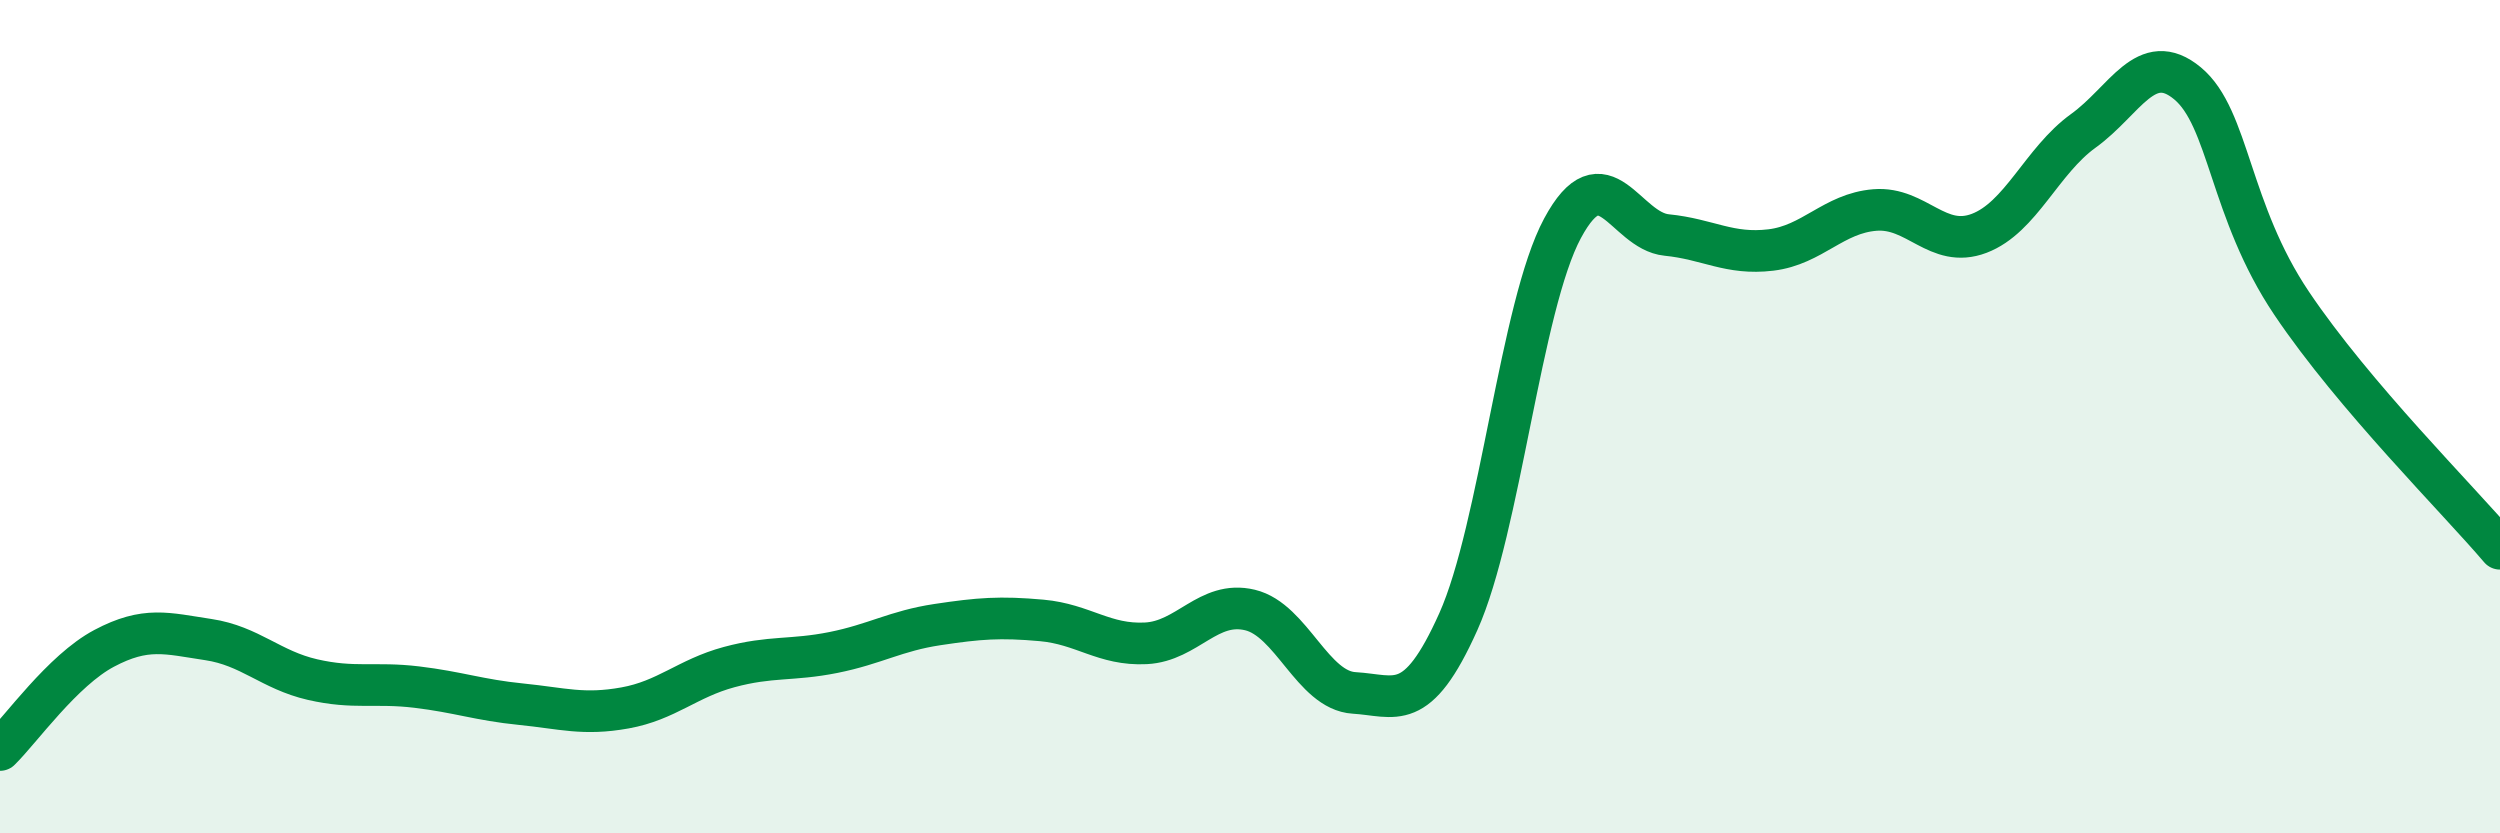
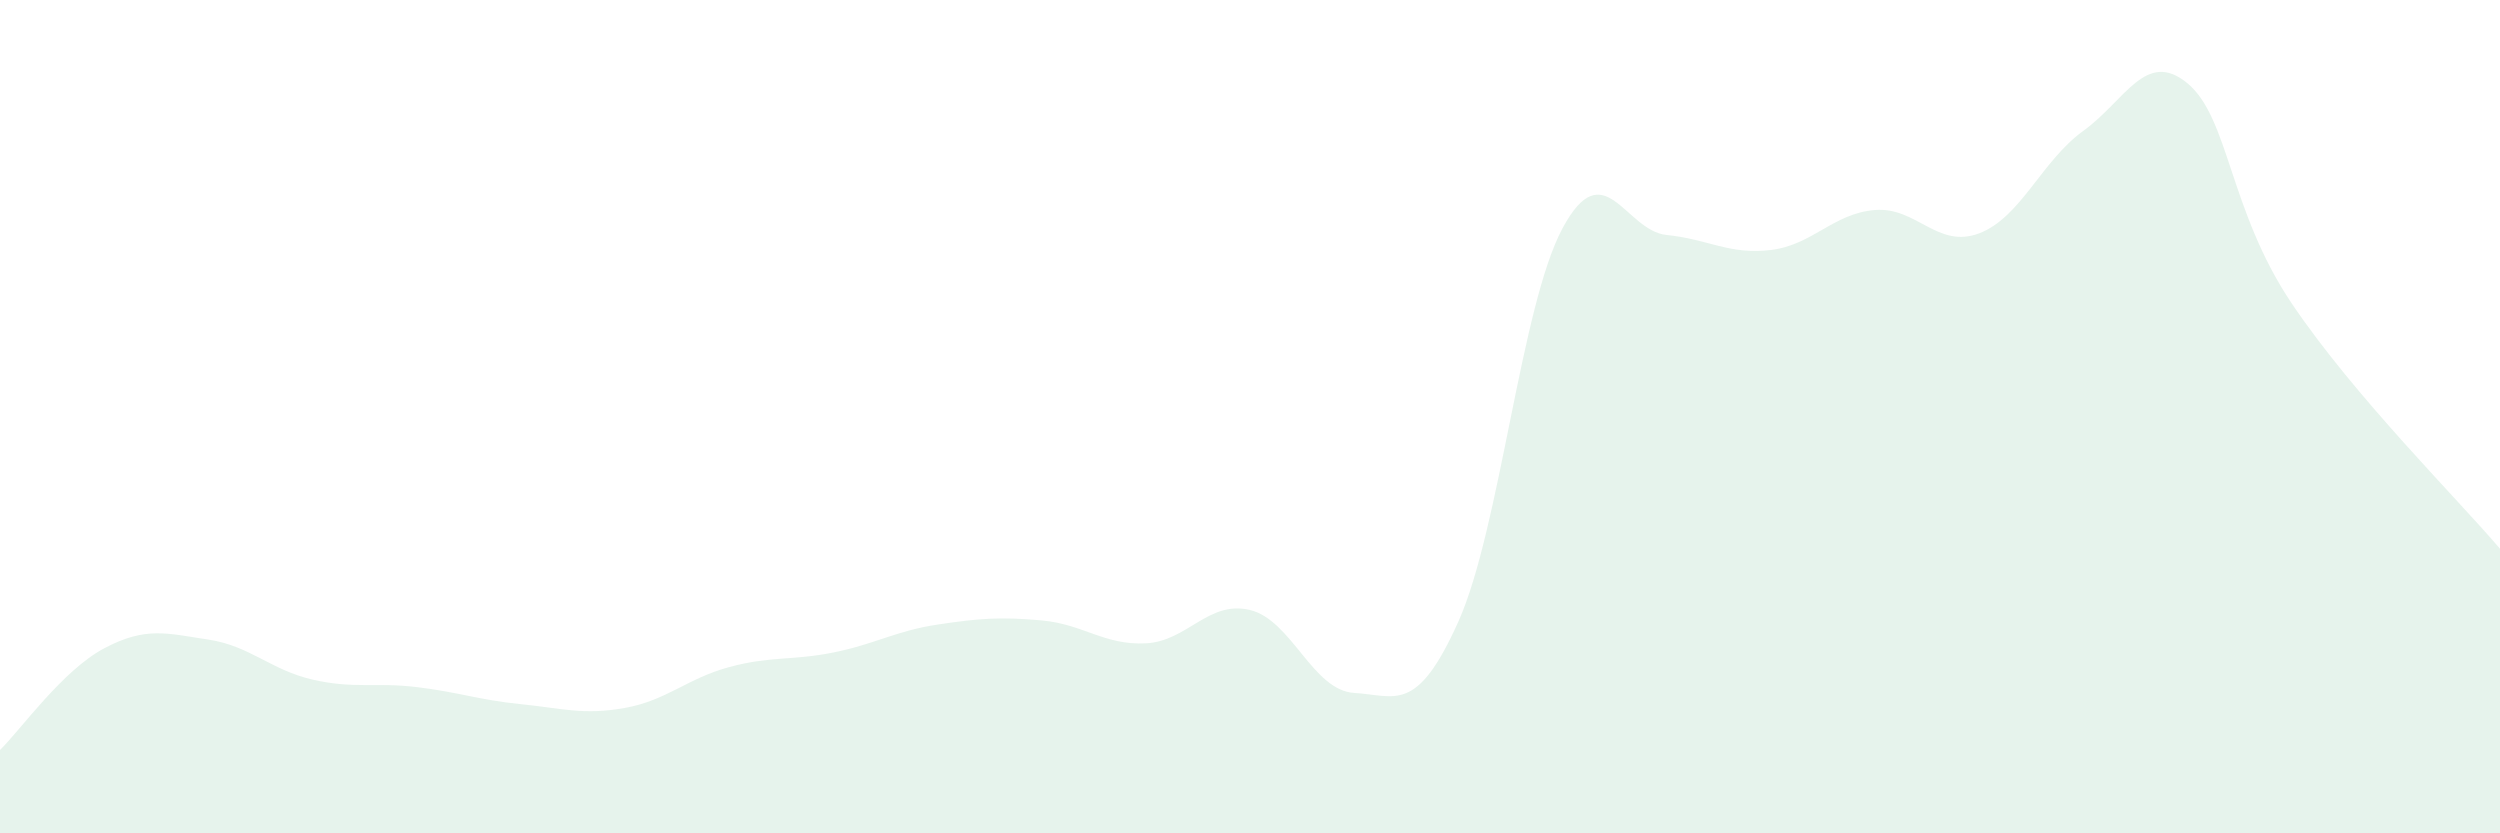
<svg xmlns="http://www.w3.org/2000/svg" width="60" height="20" viewBox="0 0 60 20">
  <path d="M 0,18 C 0.5,17.51 1.5,16.09 2.5,15.56 C 3.5,15.03 4,15.2 5,15.35 C 6,15.5 6.5,16.08 7.5,16.31 C 8.5,16.54 9,16.37 10,16.49 C 11,16.61 11.5,16.8 12.5,16.9 C 13.5,17 14,17.17 15,16.99 C 16,16.81 16.5,16.28 17.5,16.01 C 18.5,15.74 19,15.86 20,15.66 C 21,15.46 21.5,15.14 22.5,14.99 C 23.5,14.84 24,14.8 25,14.89 C 26,14.98 26.5,15.49 27.5,15.44 C 28.5,15.39 29,14.4 30,14.64 C 31,14.88 31.5,16.57 32.5,16.63 C 33.5,16.69 34,17.15 35,14.92 C 36,12.69 36.5,7.34 37.5,5.48 C 38.5,3.62 39,5.54 40,5.64 C 41,5.74 41.5,6.12 42.5,6 C 43.5,5.88 44,5.12 45,5.04 C 46,4.96 46.5,5.98 47.5,5.6 C 48.5,5.22 49,3.86 50,3.14 C 51,2.42 51.5,1.17 52.5,2 C 53.5,2.83 53.5,5.05 55,7.28 C 56.5,9.51 59,11.99 60,13.17L60 20L0 20Z" fill="#008740" opacity="0.1" stroke-linecap="round" stroke-linejoin="round" />
-   <path d="M 0,18 C 0.5,17.51 1.5,16.09 2.5,15.56 C 3.5,15.03 4,15.2 5,15.35 C 6,15.5 6.5,16.08 7.5,16.31 C 8.5,16.54 9,16.37 10,16.49 C 11,16.61 11.5,16.8 12.5,16.9 C 13.5,17 14,17.17 15,16.99 C 16,16.81 16.5,16.28 17.5,16.01 C 18.5,15.74 19,15.86 20,15.66 C 21,15.46 21.5,15.14 22.5,14.99 C 23.5,14.84 24,14.8 25,14.89 C 26,14.98 26.5,15.49 27.5,15.44 C 28.5,15.39 29,14.4 30,14.64 C 31,14.88 31.5,16.57 32.5,16.63 C 33.5,16.69 34,17.15 35,14.92 C 36,12.69 36.5,7.34 37.5,5.48 C 38.5,3.62 39,5.54 40,5.64 C 41,5.74 41.5,6.12 42.5,6 C 43.5,5.88 44,5.12 45,5.04 C 46,4.96 46.5,5.98 47.5,5.6 C 48.5,5.22 49,3.86 50,3.14 C 51,2.42 51.5,1.17 52.5,2 C 53.5,2.83 53.5,5.05 55,7.28 C 56.5,9.51 59,11.99 60,13.17" stroke="#008740" stroke-width="1" fill="none" stroke-linecap="round" stroke-linejoin="round" />
</svg>